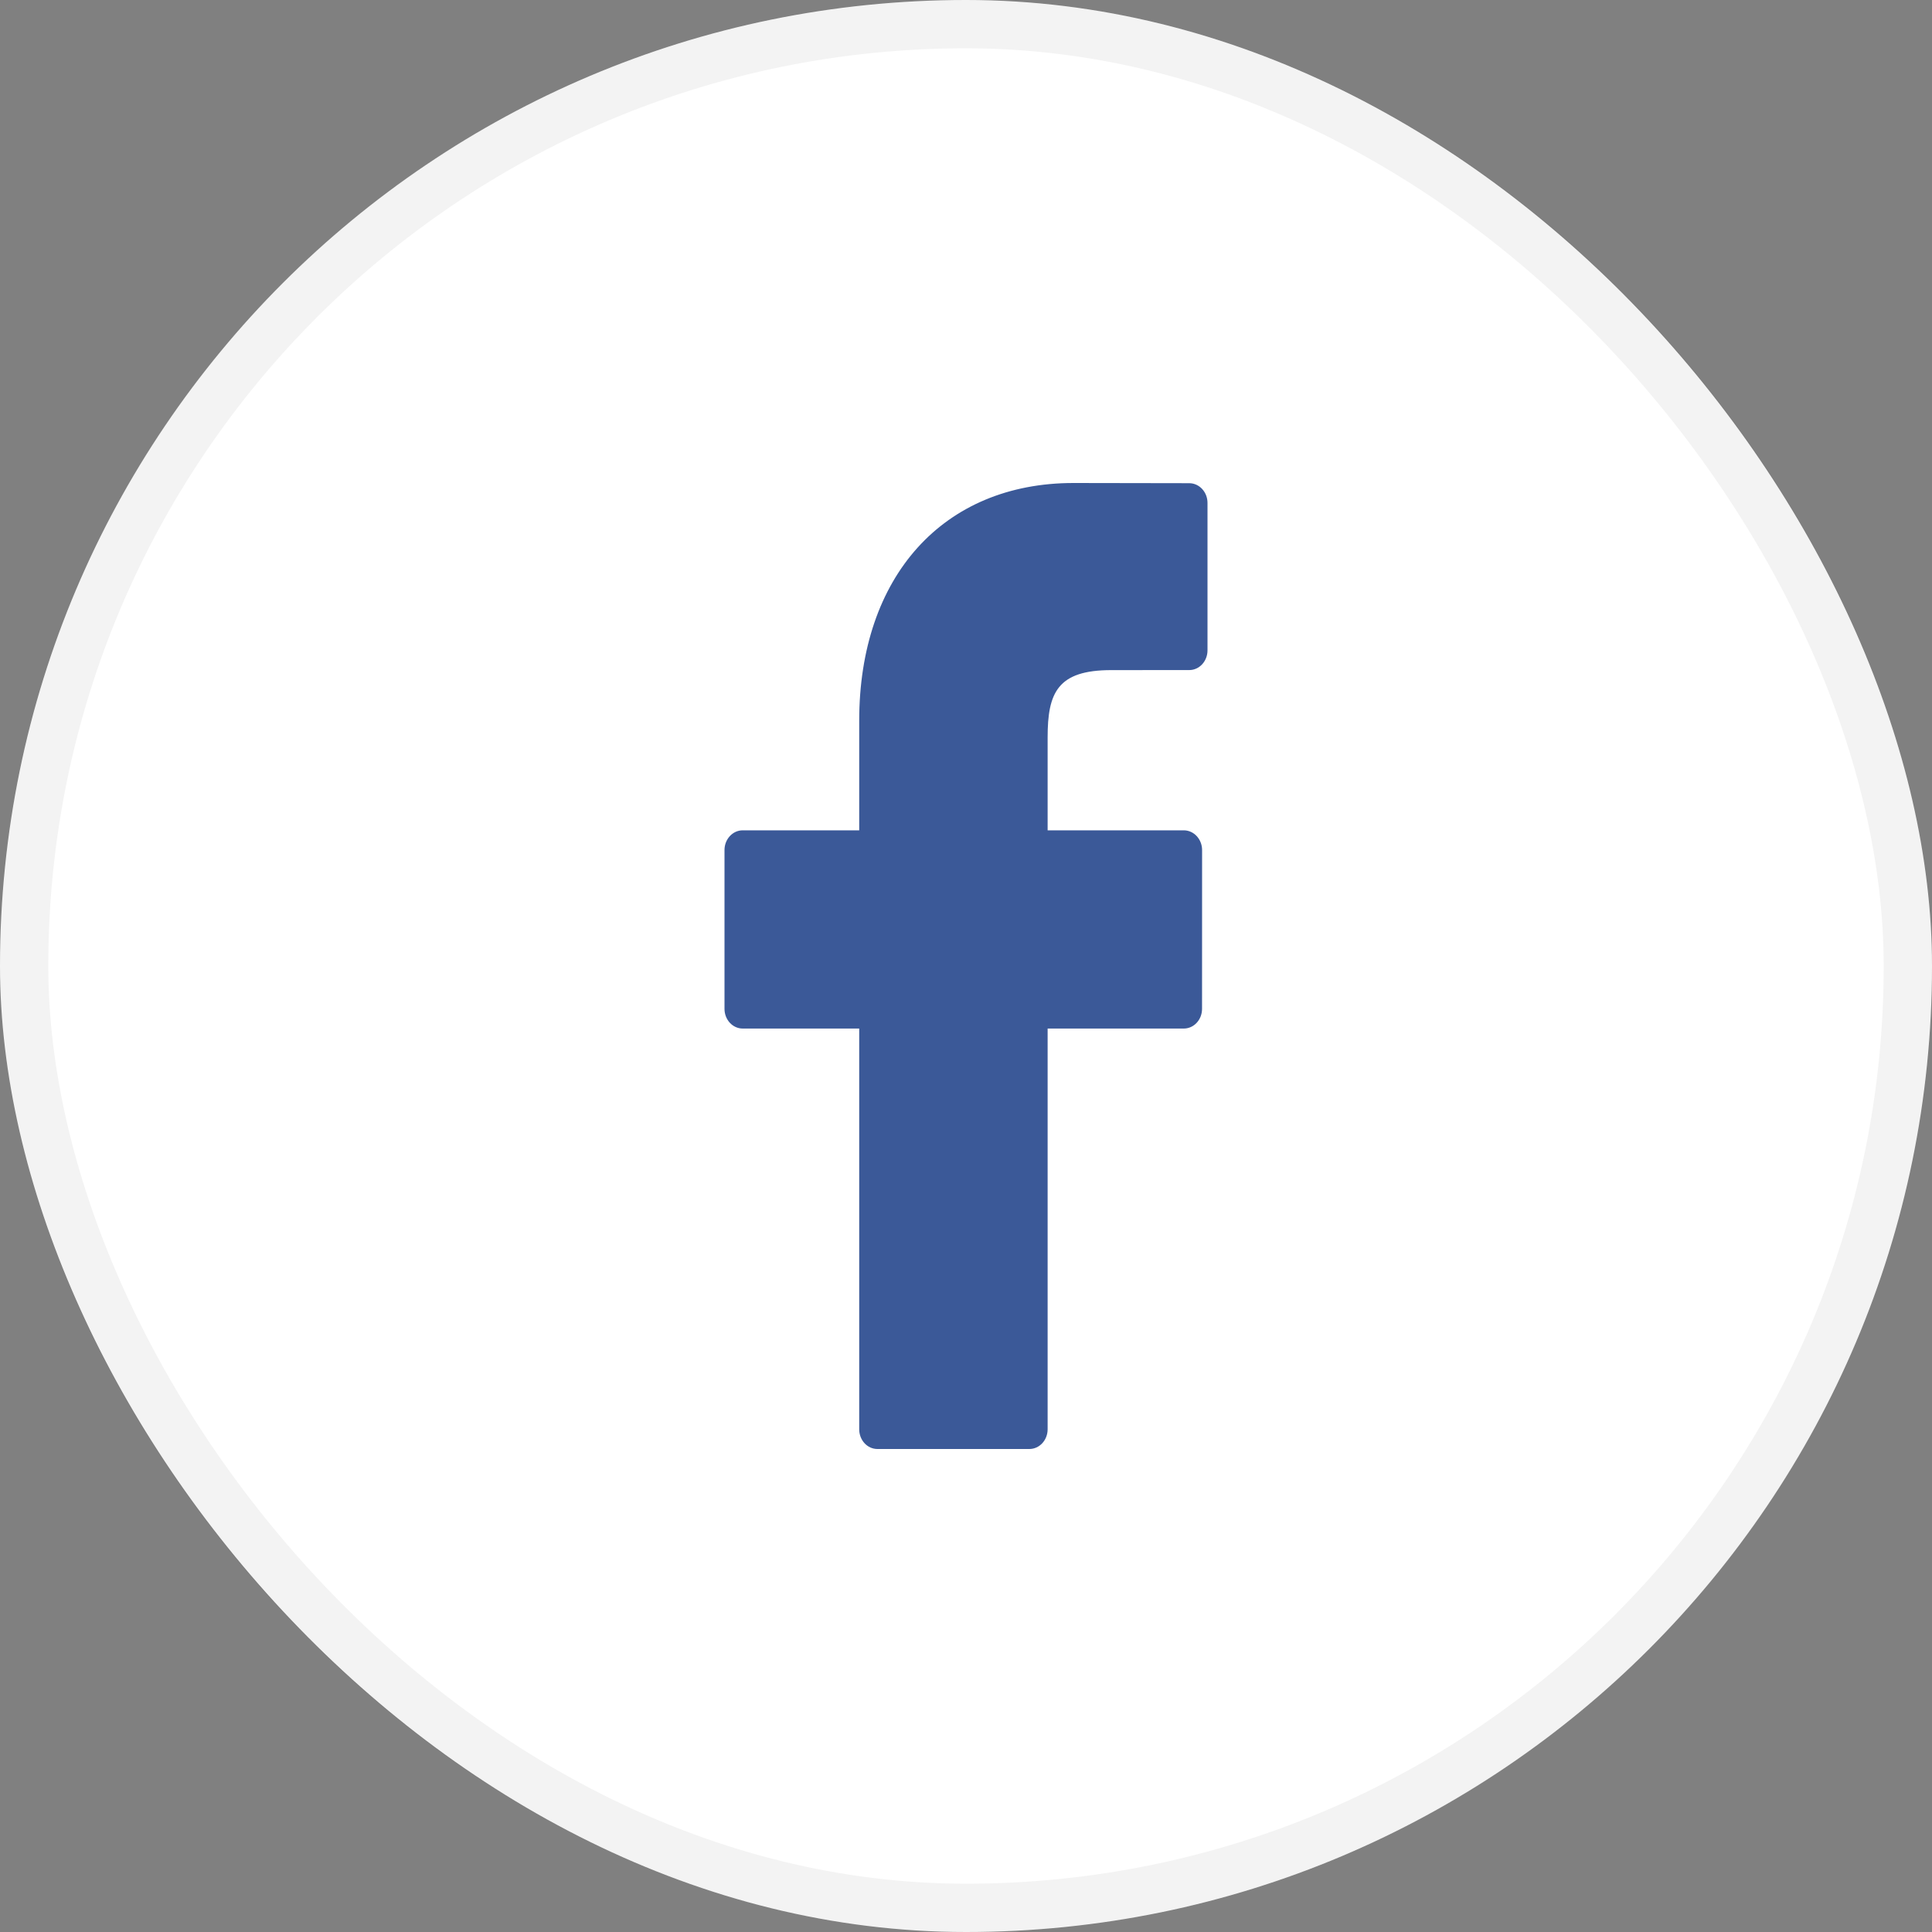
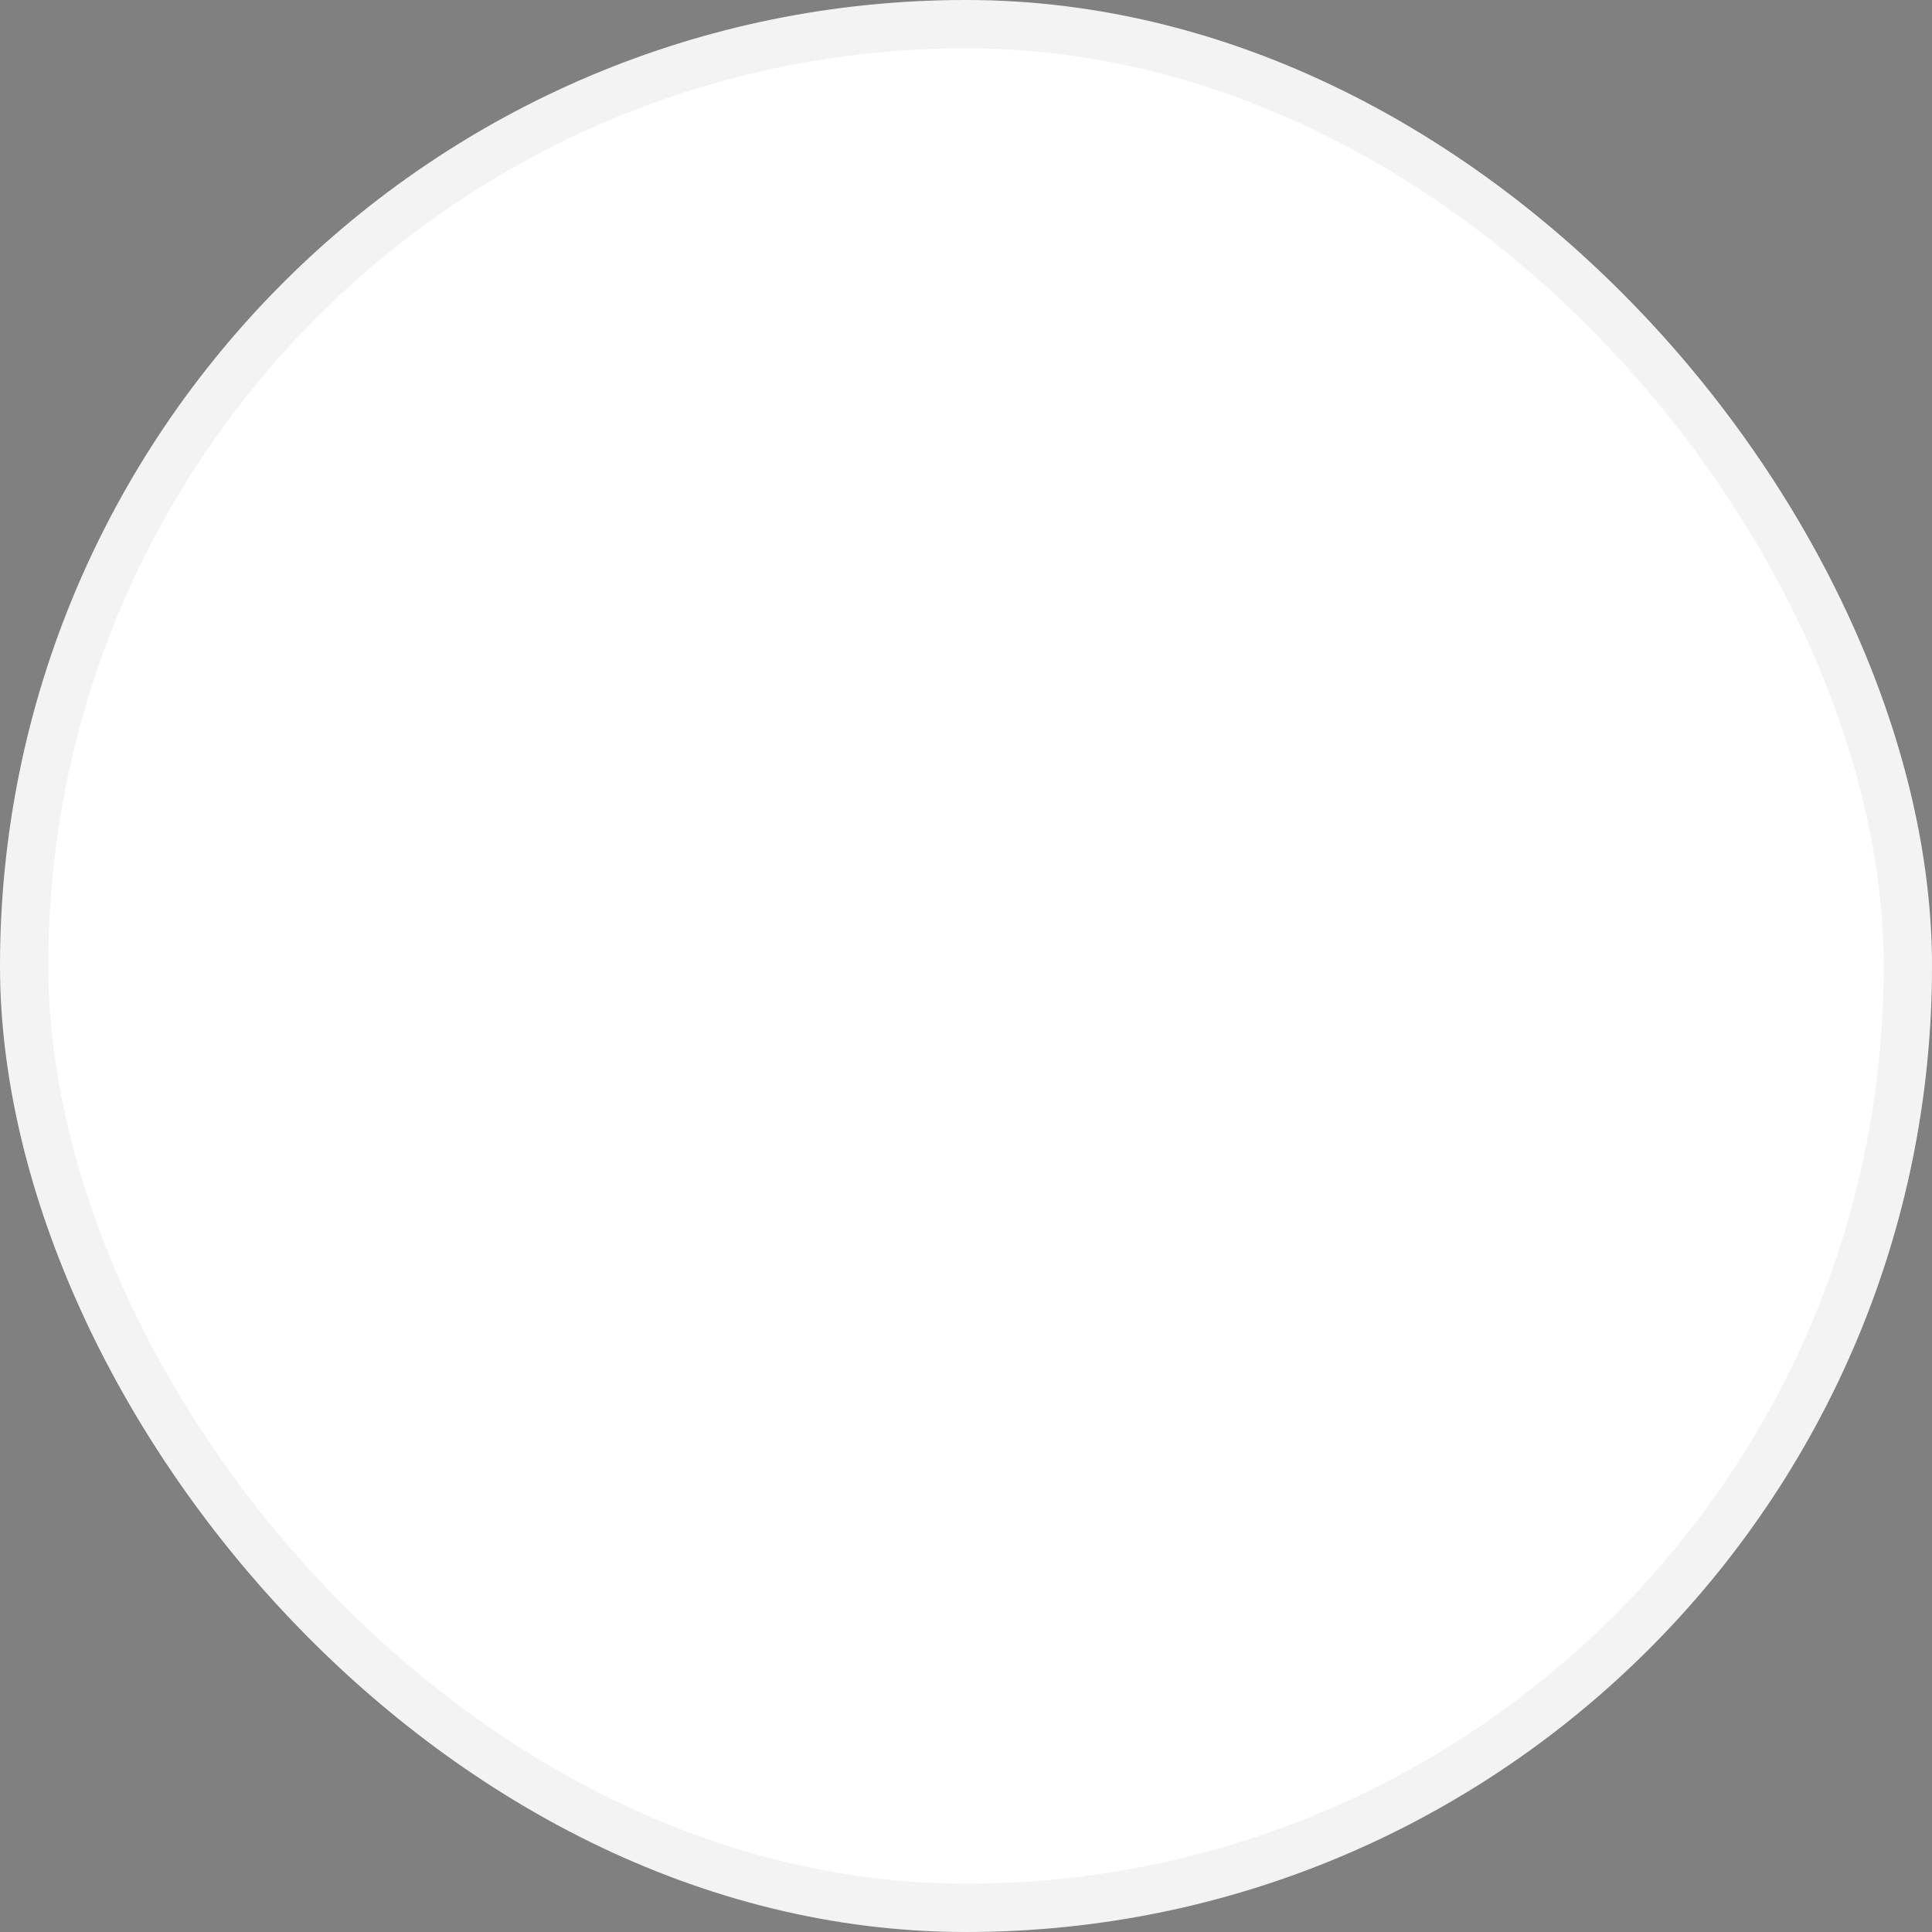
<svg xmlns="http://www.w3.org/2000/svg" width="40" height="40" viewBox="0 0 40 40" fill="none">
  <rect x="0" y="0" width="40" height="40" fill="#808080" stroke="none" />
  <rect width="40" height="40" rx="20" fill="white" />
  <rect x="0.5" y="0.5" width="39" height="39" rx="19.5" stroke="black" stroke-opacity="0.05" />
-   <path d="M24.623 10.004L22.225 10C19.53 10 17.789 11.932 17.789 14.922V17.191H15.377C15.169 17.191 15 17.374 15 17.599V20.887C15 21.113 15.169 21.295 15.377 21.295H17.789V29.592C17.789 29.817 17.957 30 18.166 30H21.312C21.521 30 21.69 29.817 21.69 29.592V21.295H24.509C24.718 21.295 24.887 21.113 24.887 20.887L24.888 17.599C24.888 17.491 24.848 17.388 24.777 17.311C24.707 17.235 24.61 17.191 24.51 17.191H21.69V15.268C21.69 14.343 21.893 13.874 23.007 13.874L24.623 13.873C24.831 13.873 25 13.69 25 13.465V10.412C25 10.187 24.831 10.005 24.623 10.004Z" fill="#3B5998" />
</svg>